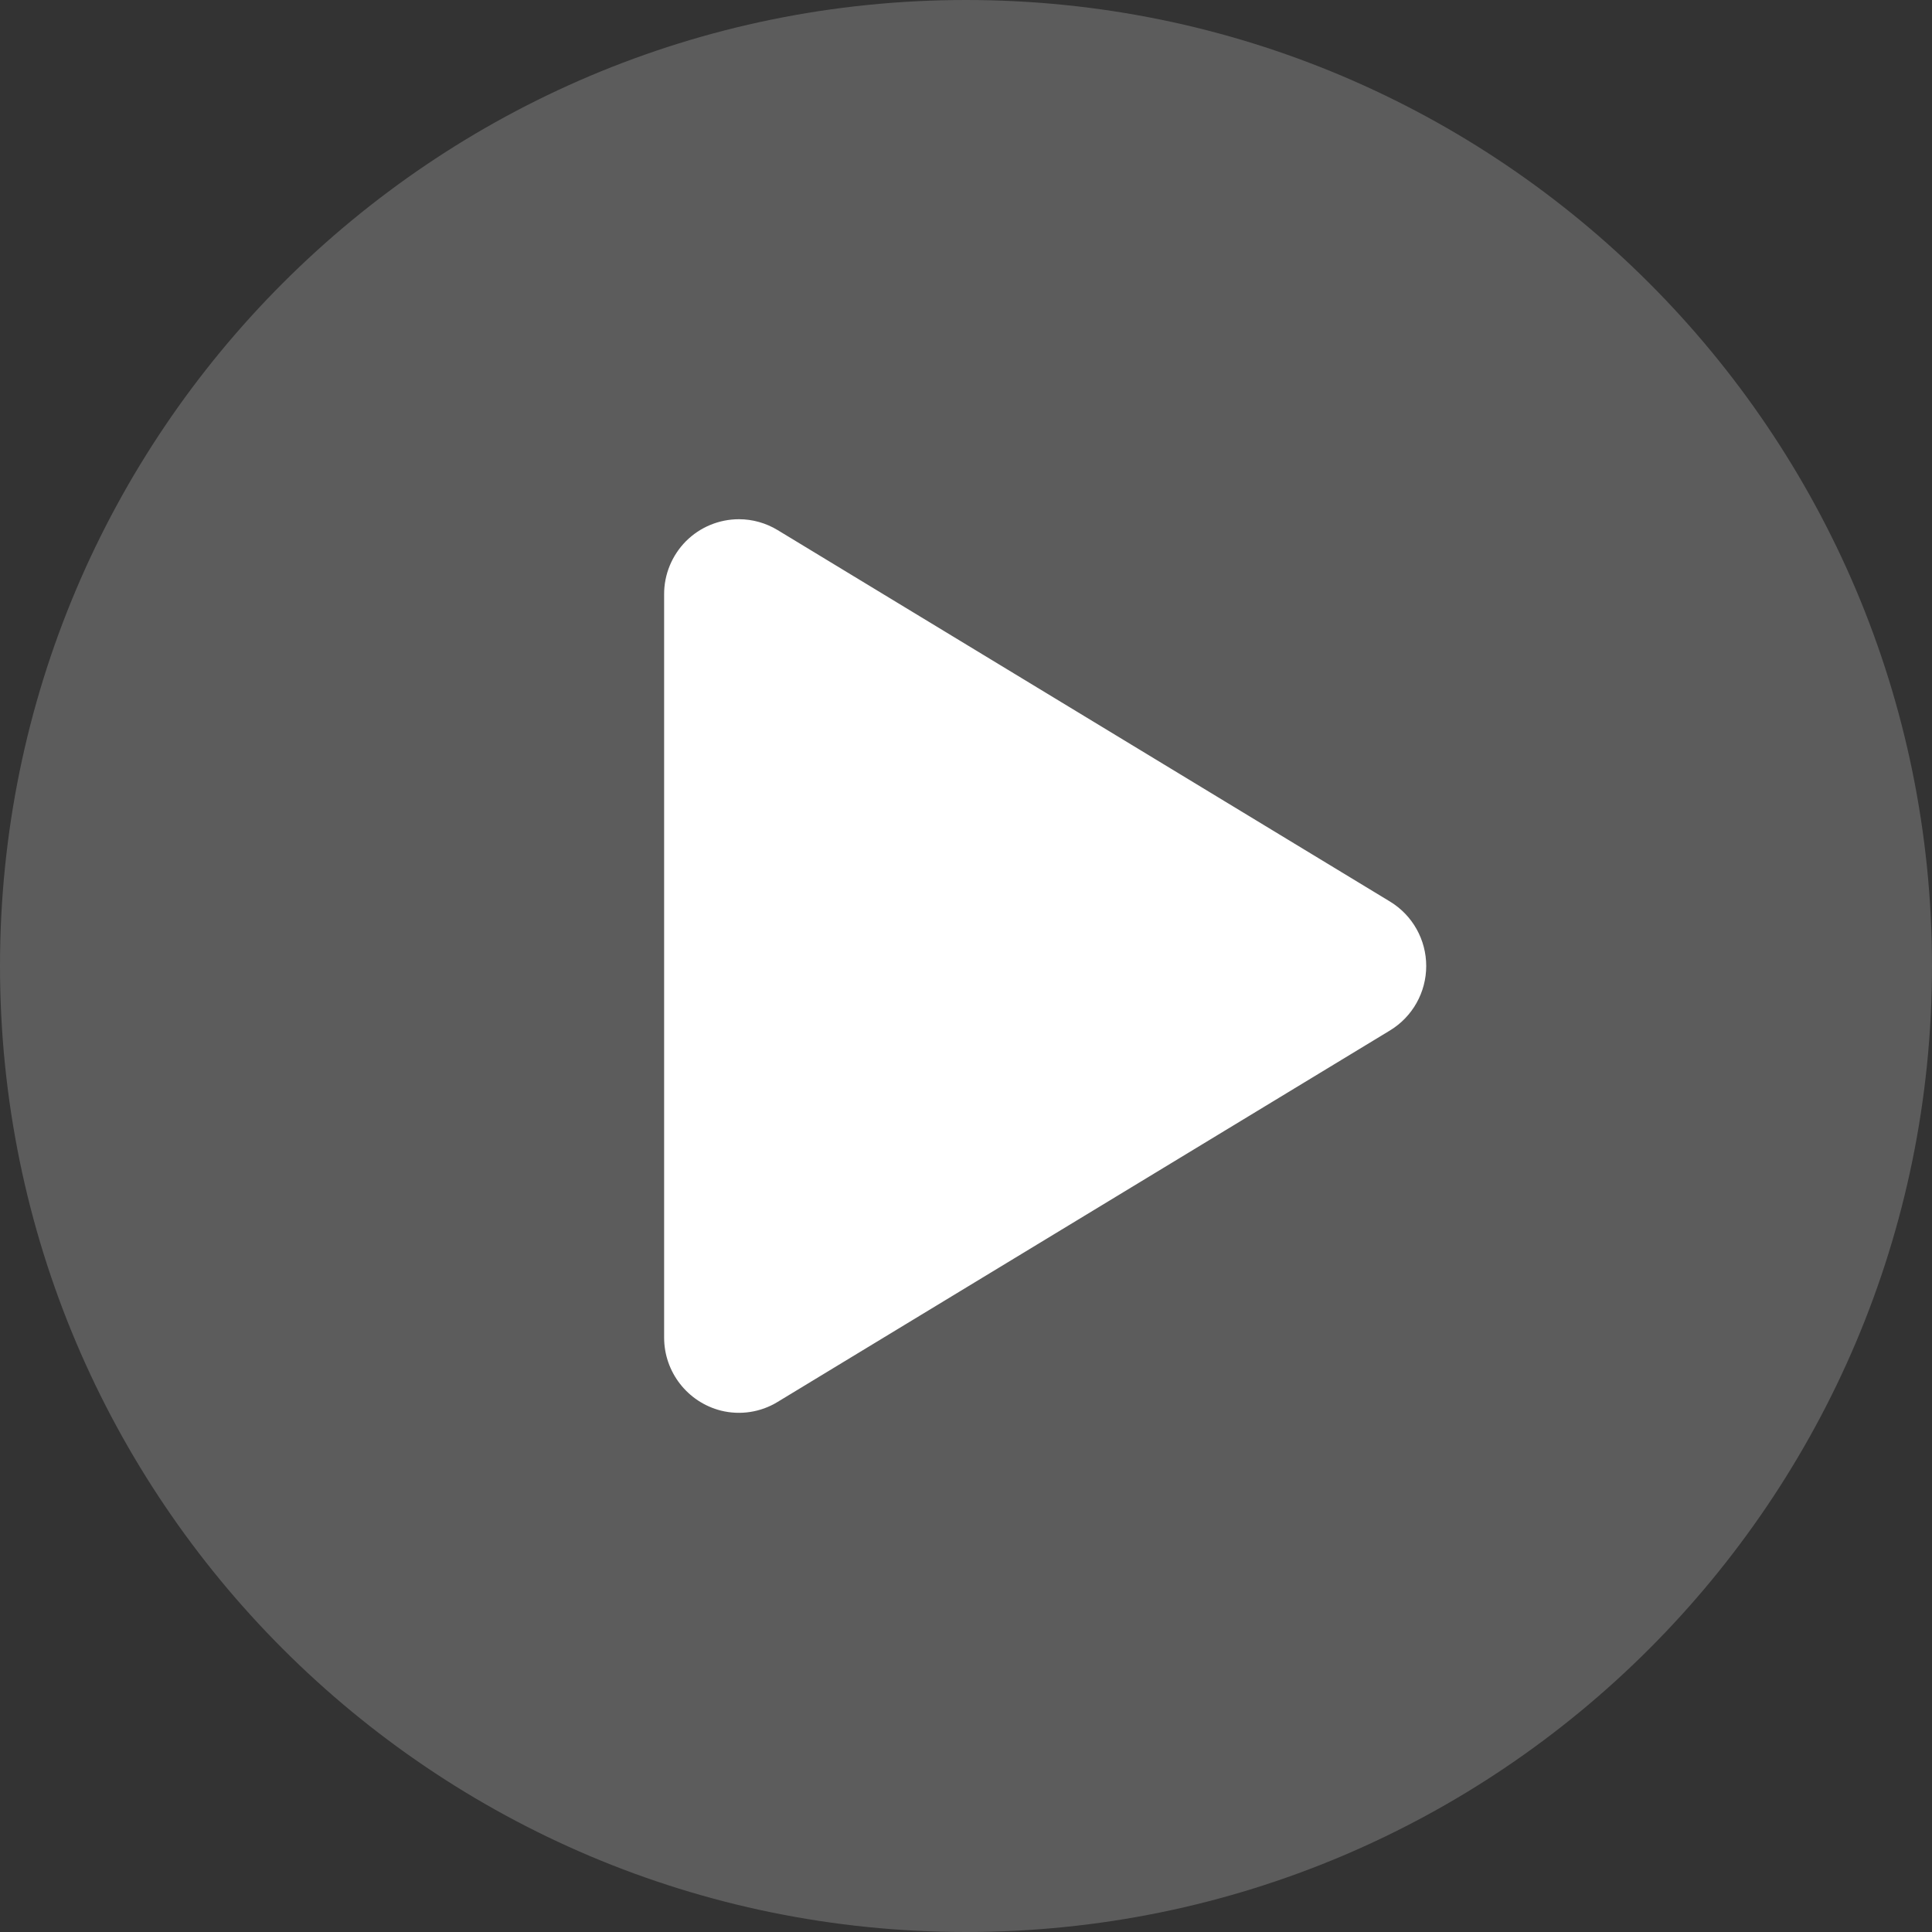
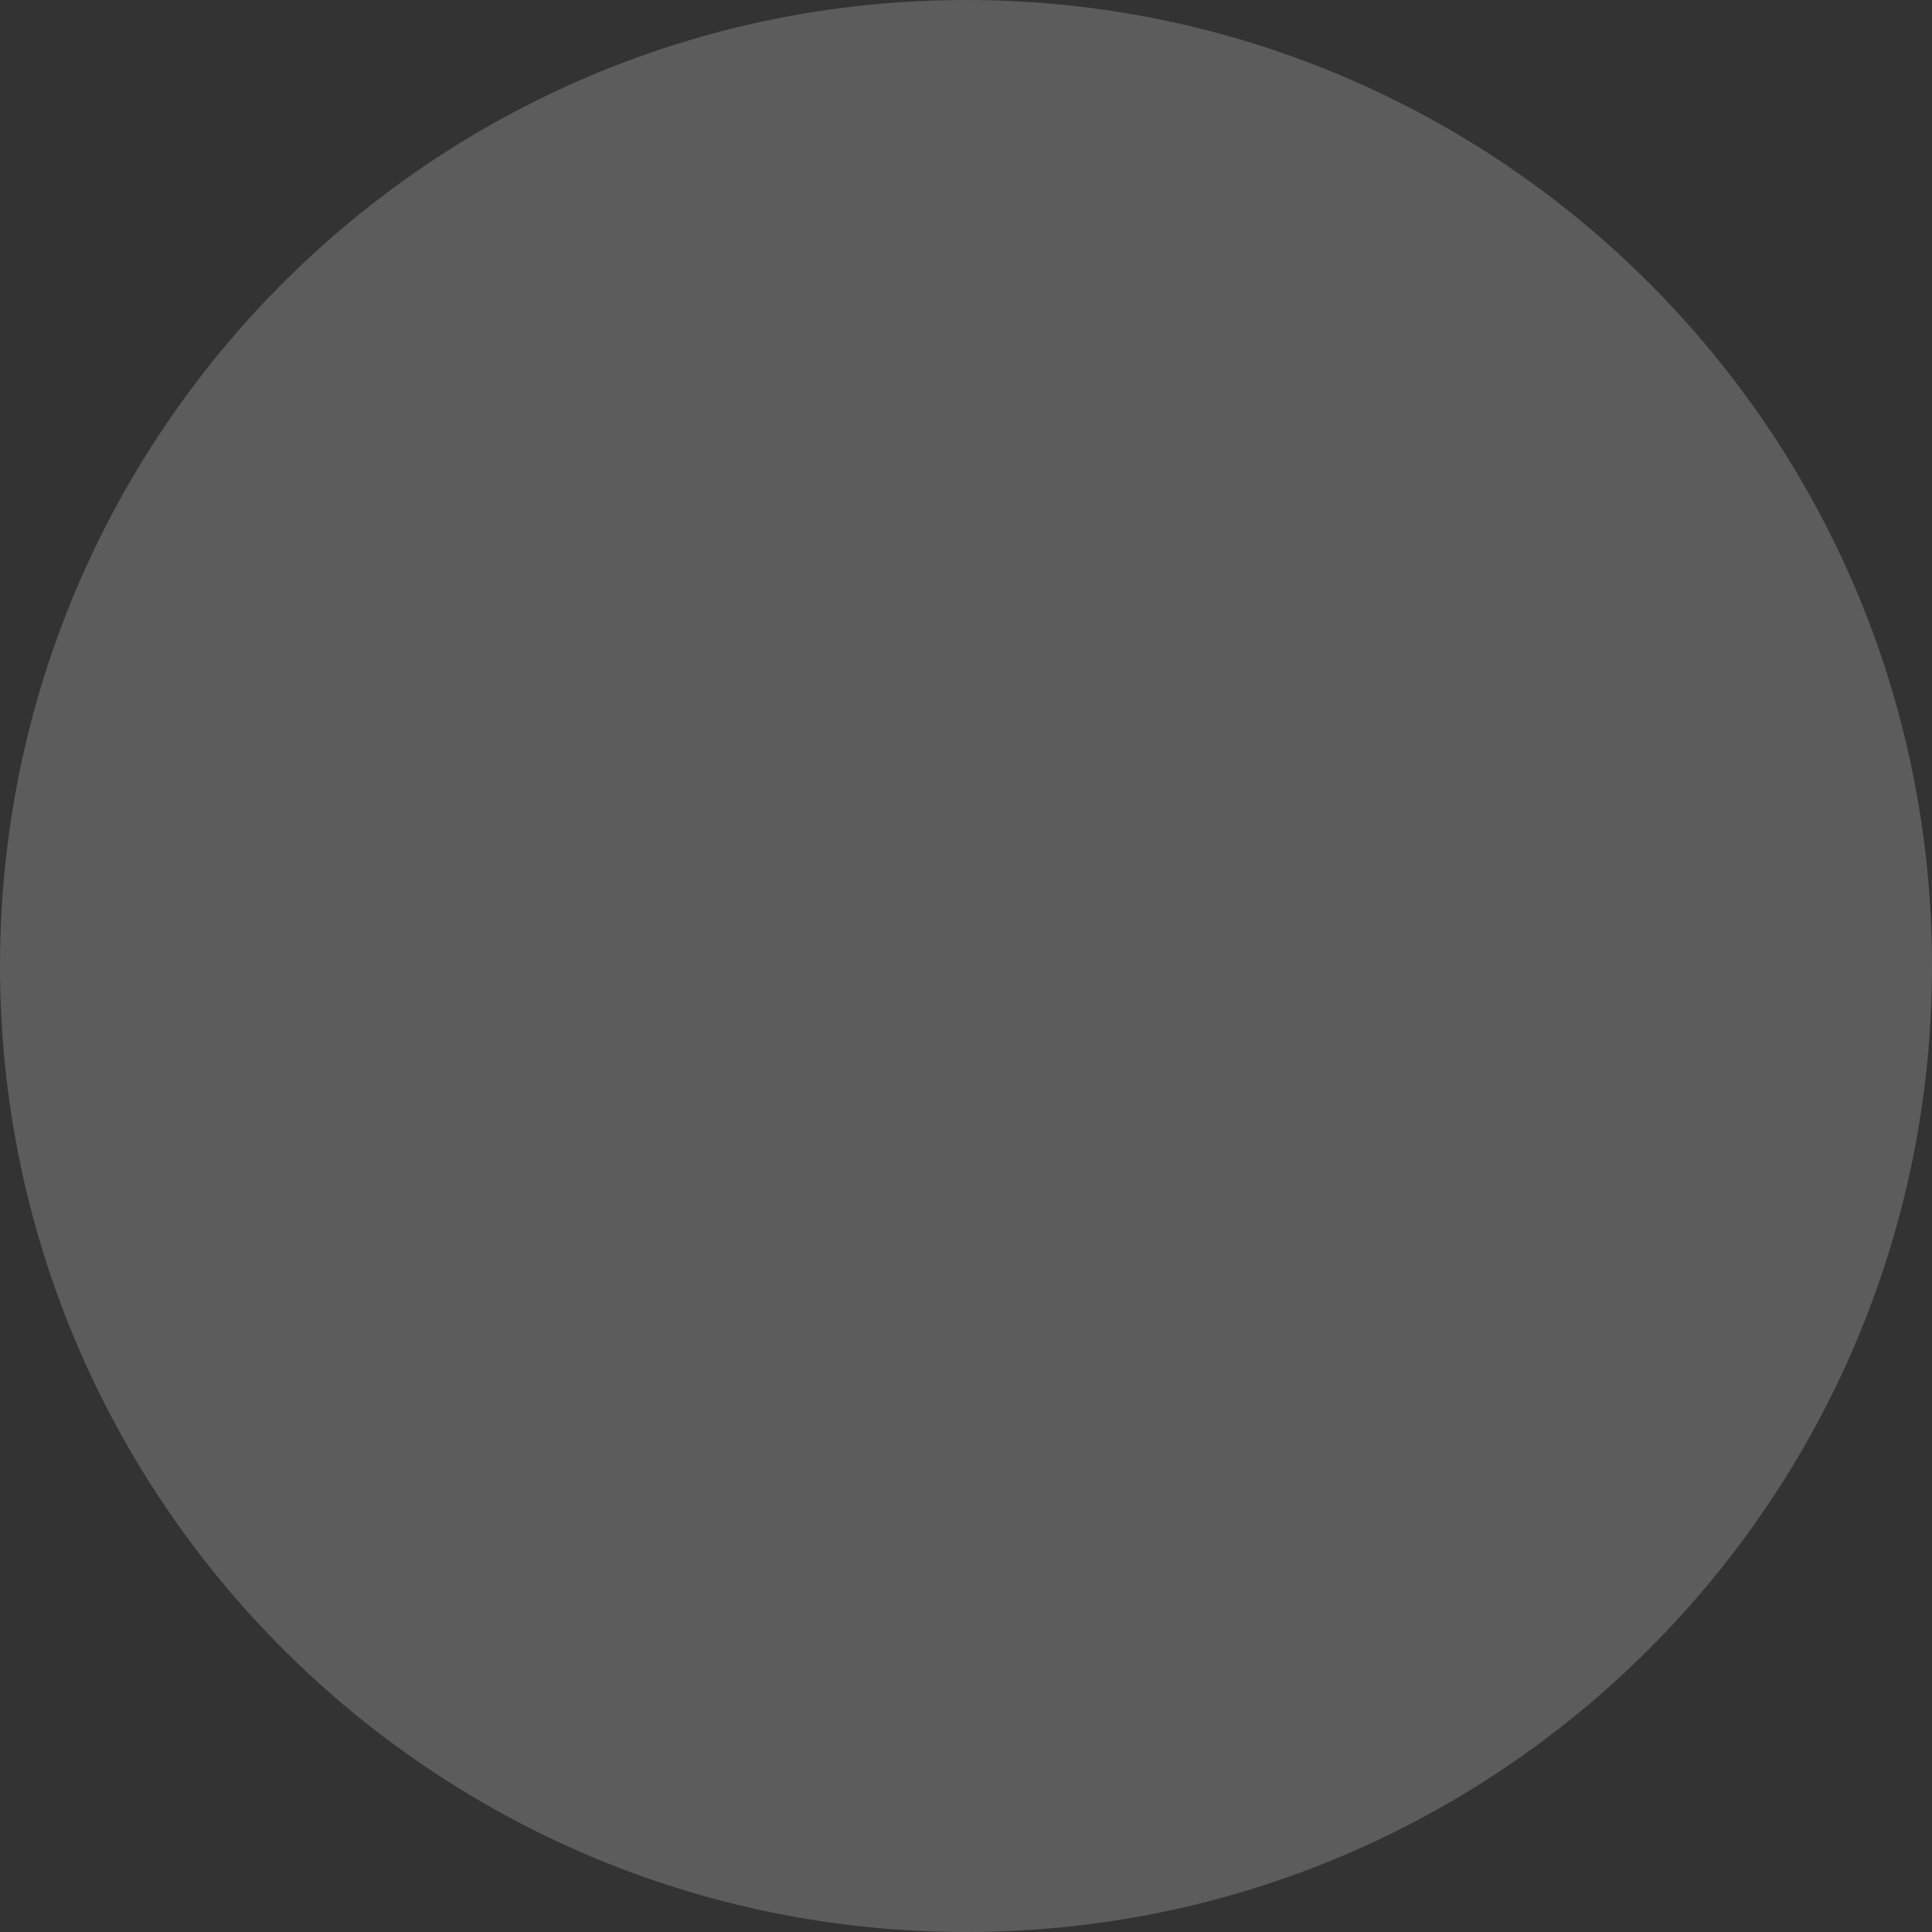
<svg xmlns="http://www.w3.org/2000/svg" width="24px" height="24px" viewBox="0 0 24 24" version="1.1">
  <rect x="0" y="0" width="24" height="24" fill="#333333" stroke="none" />
  <title>编组</title>
  <g id="页面-1" stroke="none" stroke-width="1" fill="none" fill-rule="evenodd">
    <g id="名牌2" transform="translate(-457, -317)" fill="#FFFFFF" fill-rule="nonzero">
      <g id="编组" transform="translate(457, 317)">
        <path d="M12,0 C18.627,0 24,5.373 24,12 C24,18.627 18.627,24 12,24 C5.373,24 0,18.627 0,12 C0,5.373 5.373,0 12,0 Z" id="形状" fill-opacity="0.2" />
-         <path d="M9.18,6.45 C8.933,6.45 8.696,6.548 8.521,6.723 C8.347,6.899 8.249,7.136 8.25,7.383 L8.25,16.616 C8.25,17.043 8.54,17.417 8.955,17.523 C9.195,17.583 9.45,17.544 9.66,17.415 L17.268,12.8 C17.547,12.63 17.717,12.327 17.717,12 C17.717,11.673 17.547,11.37 17.268,11.2 L9.66,6.585 C9.515,6.497 9.349,6.45 9.18,6.45 Z" id="路径" />
      </g>
    </g>
  </g>
</svg>